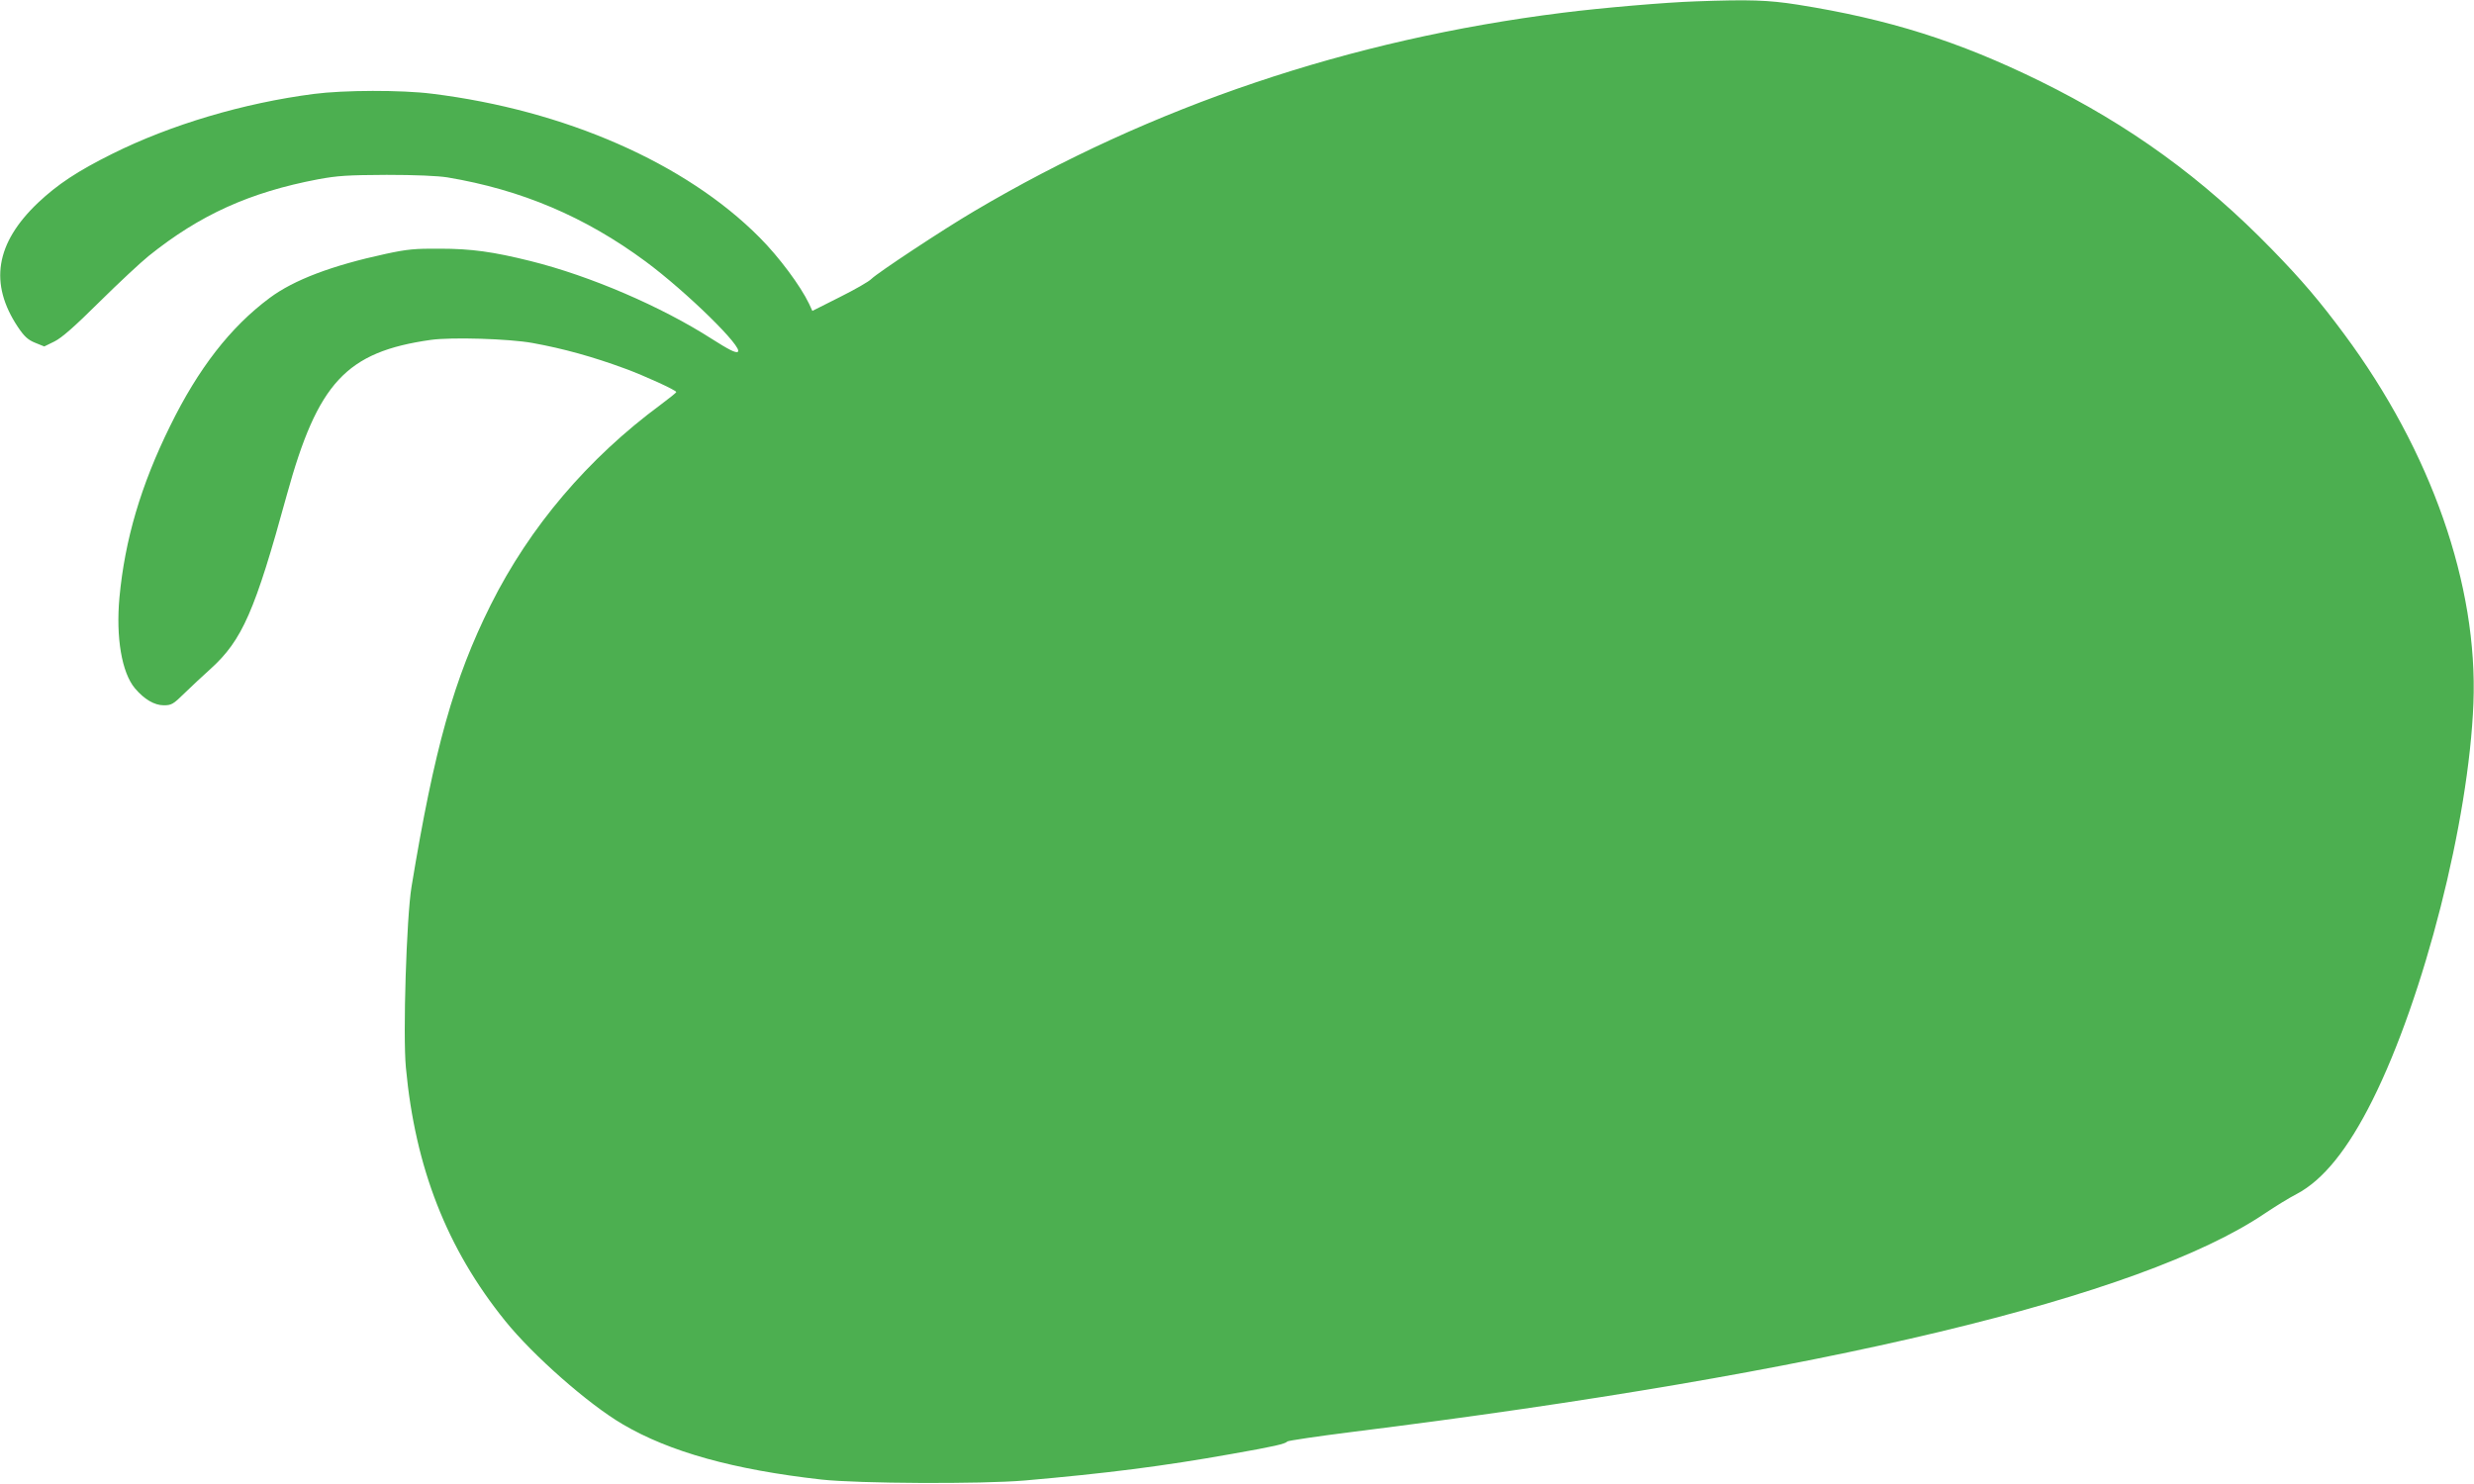
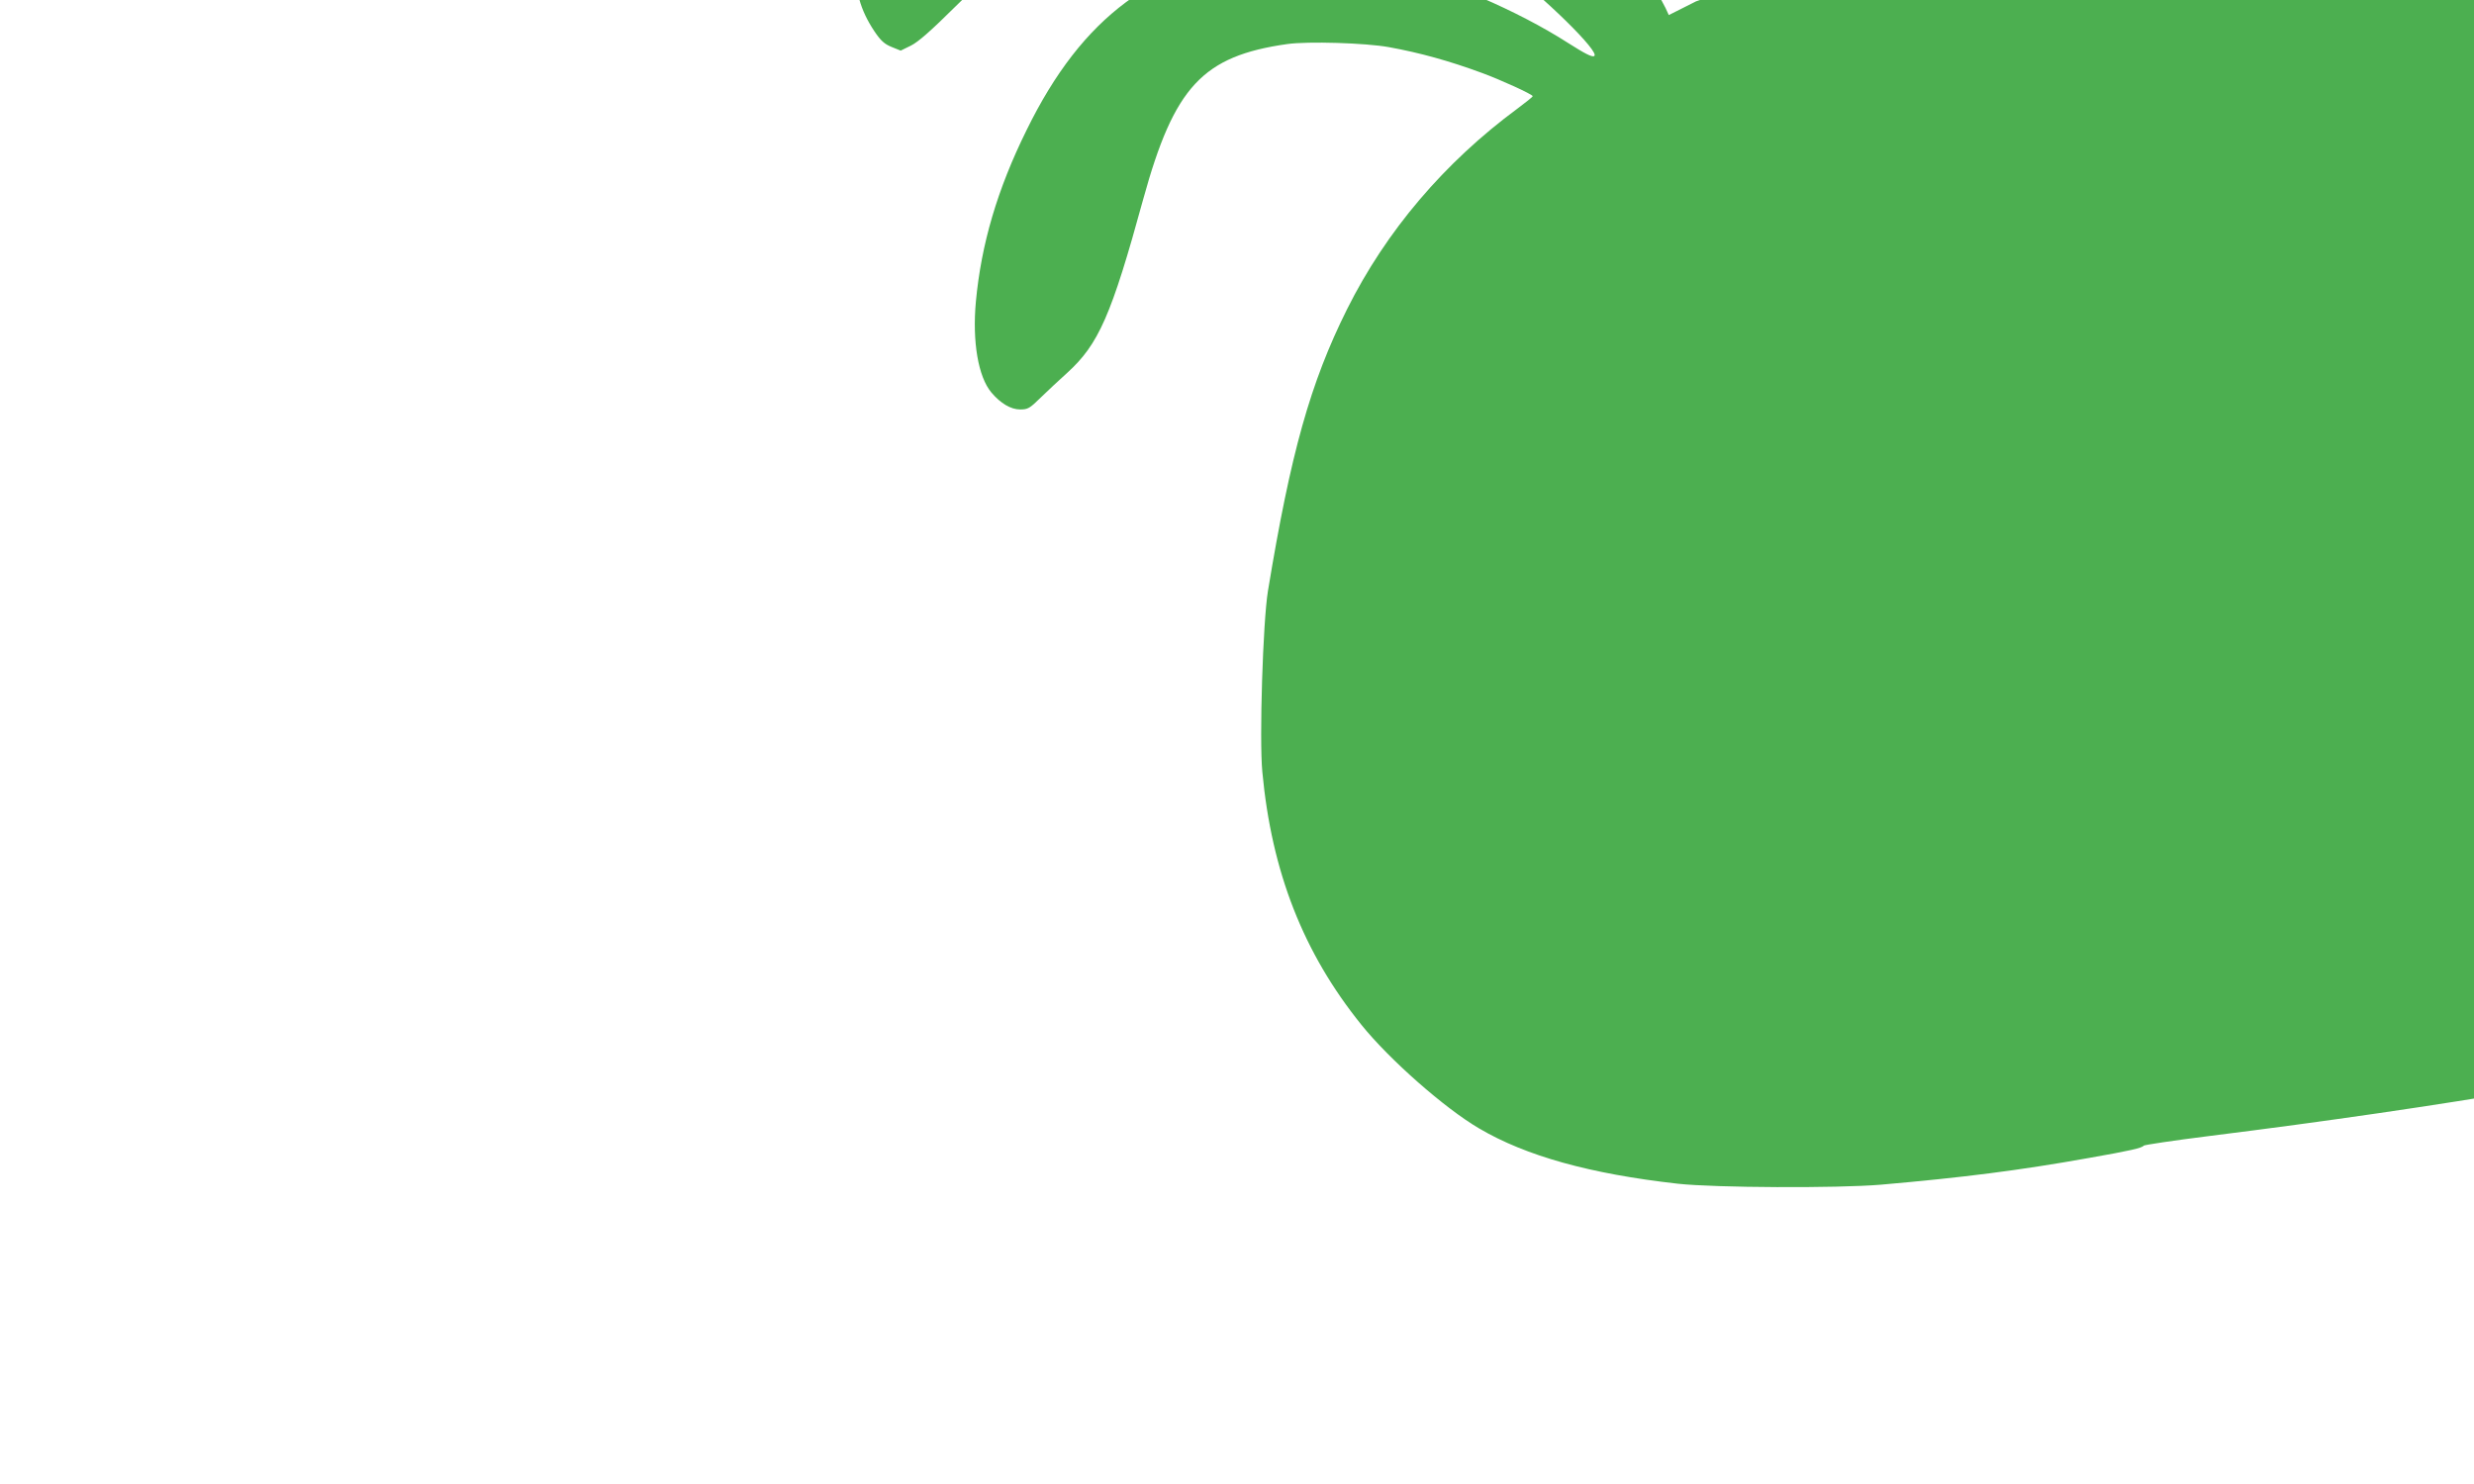
<svg xmlns="http://www.w3.org/2000/svg" version="1.0" width="1280pt" height="768pt" viewBox="0 0 1280 768" preserveAspectRatio="xMidYMid meet">
  <g transform="translate(0,768) scale(0.1,-0.1)" fill="#4caf50" stroke="none">
-     <path d="M8775 7673 c-156 -5 -493 -34 -690 -59 -1102 -138 -2125 -483 -3045 -1027 -163 -96 -497 -317 -531 -350 -13 -14 -87 -56 -165 -95 l-141 -71 -17 37 c-44 92 -156 243 -256 343 -382 385 -1007 659 -1695 744 -157 20 -457 19 -610 -1 -364 -47 -741 -159 -1044 -310 -181 -90 -283 -158 -384 -253 -221 -210 -254 -419 -104 -644 33 -49 52 -66 89 -81 l47 -19 53 26 c38 19 103 76 233 205 99 98 214 205 255 238 264 212 522 329 875 396 103 19 154 22 355 23 149 0 264 -5 315 -13 382 -64 711 -203 1025 -435 212 -157 511 -450 477 -468 -11 -7 -49 13 -134 67 -262 168 -629 326 -938 403 -193 48 -306 64 -470 64 -128 1 -169 -3 -280 -27 -277 -60 -474 -134 -600 -228 -203 -151 -369 -365 -515 -663 -151 -306 -234 -588 -262 -887 -19 -207 12 -389 80 -470 48 -57 101 -88 149 -88 40 0 49 5 107 62 36 35 97 92 136 127 163 148 229 297 394 900 160 581 307 740 745 802 107 15 405 6 526 -16 160 -29 312 -71 480 -133 96 -35 265 -112 264 -121 0 -3 -36 -32 -79 -64 -378 -279 -679 -633 -881 -1037 -191 -383 -292 -744 -410 -1460 -26 -160 -45 -766 -29 -935 48 -518 212 -937 513 -1310 145 -180 431 -432 609 -536 243 -143 574 -235 1028 -286 191 -21 824 -24 1050 -5 424 37 717 74 1075 138 216 38 277 52 285 64 3 4 156 27 340 50 2435 304 4077 697 4719 1131 52 35 125 80 164 100 136 72 264 230 391 484 268 536 499 1445 523 2055 24 610 -218 1303 -668 1910 -126 170 -220 281 -374 439 -360 370 -735 642 -1200 871 -422 207 -782 321 -1255 396 -153 24 -250 27 -525 17z" />
+     <path d="M8775 7673 l-141 -71 -17 37 c-44 92 -156 243 -256 343 -382 385 -1007 659 -1695 744 -157 20 -457 19 -610 -1 -364 -47 -741 -159 -1044 -310 -181 -90 -283 -158 -384 -253 -221 -210 -254 -419 -104 -644 33 -49 52 -66 89 -81 l47 -19 53 26 c38 19 103 76 233 205 99 98 214 205 255 238 264 212 522 329 875 396 103 19 154 22 355 23 149 0 264 -5 315 -13 382 -64 711 -203 1025 -435 212 -157 511 -450 477 -468 -11 -7 -49 13 -134 67 -262 168 -629 326 -938 403 -193 48 -306 64 -470 64 -128 1 -169 -3 -280 -27 -277 -60 -474 -134 -600 -228 -203 -151 -369 -365 -515 -663 -151 -306 -234 -588 -262 -887 -19 -207 12 -389 80 -470 48 -57 101 -88 149 -88 40 0 49 5 107 62 36 35 97 92 136 127 163 148 229 297 394 900 160 581 307 740 745 802 107 15 405 6 526 -16 160 -29 312 -71 480 -133 96 -35 265 -112 264 -121 0 -3 -36 -32 -79 -64 -378 -279 -679 -633 -881 -1037 -191 -383 -292 -744 -410 -1460 -26 -160 -45 -766 -29 -935 48 -518 212 -937 513 -1310 145 -180 431 -432 609 -536 243 -143 574 -235 1028 -286 191 -21 824 -24 1050 -5 424 37 717 74 1075 138 216 38 277 52 285 64 3 4 156 27 340 50 2435 304 4077 697 4719 1131 52 35 125 80 164 100 136 72 264 230 391 484 268 536 499 1445 523 2055 24 610 -218 1303 -668 1910 -126 170 -220 281 -374 439 -360 370 -735 642 -1200 871 -422 207 -782 321 -1255 396 -153 24 -250 27 -525 17z" />
  </g>
</svg>